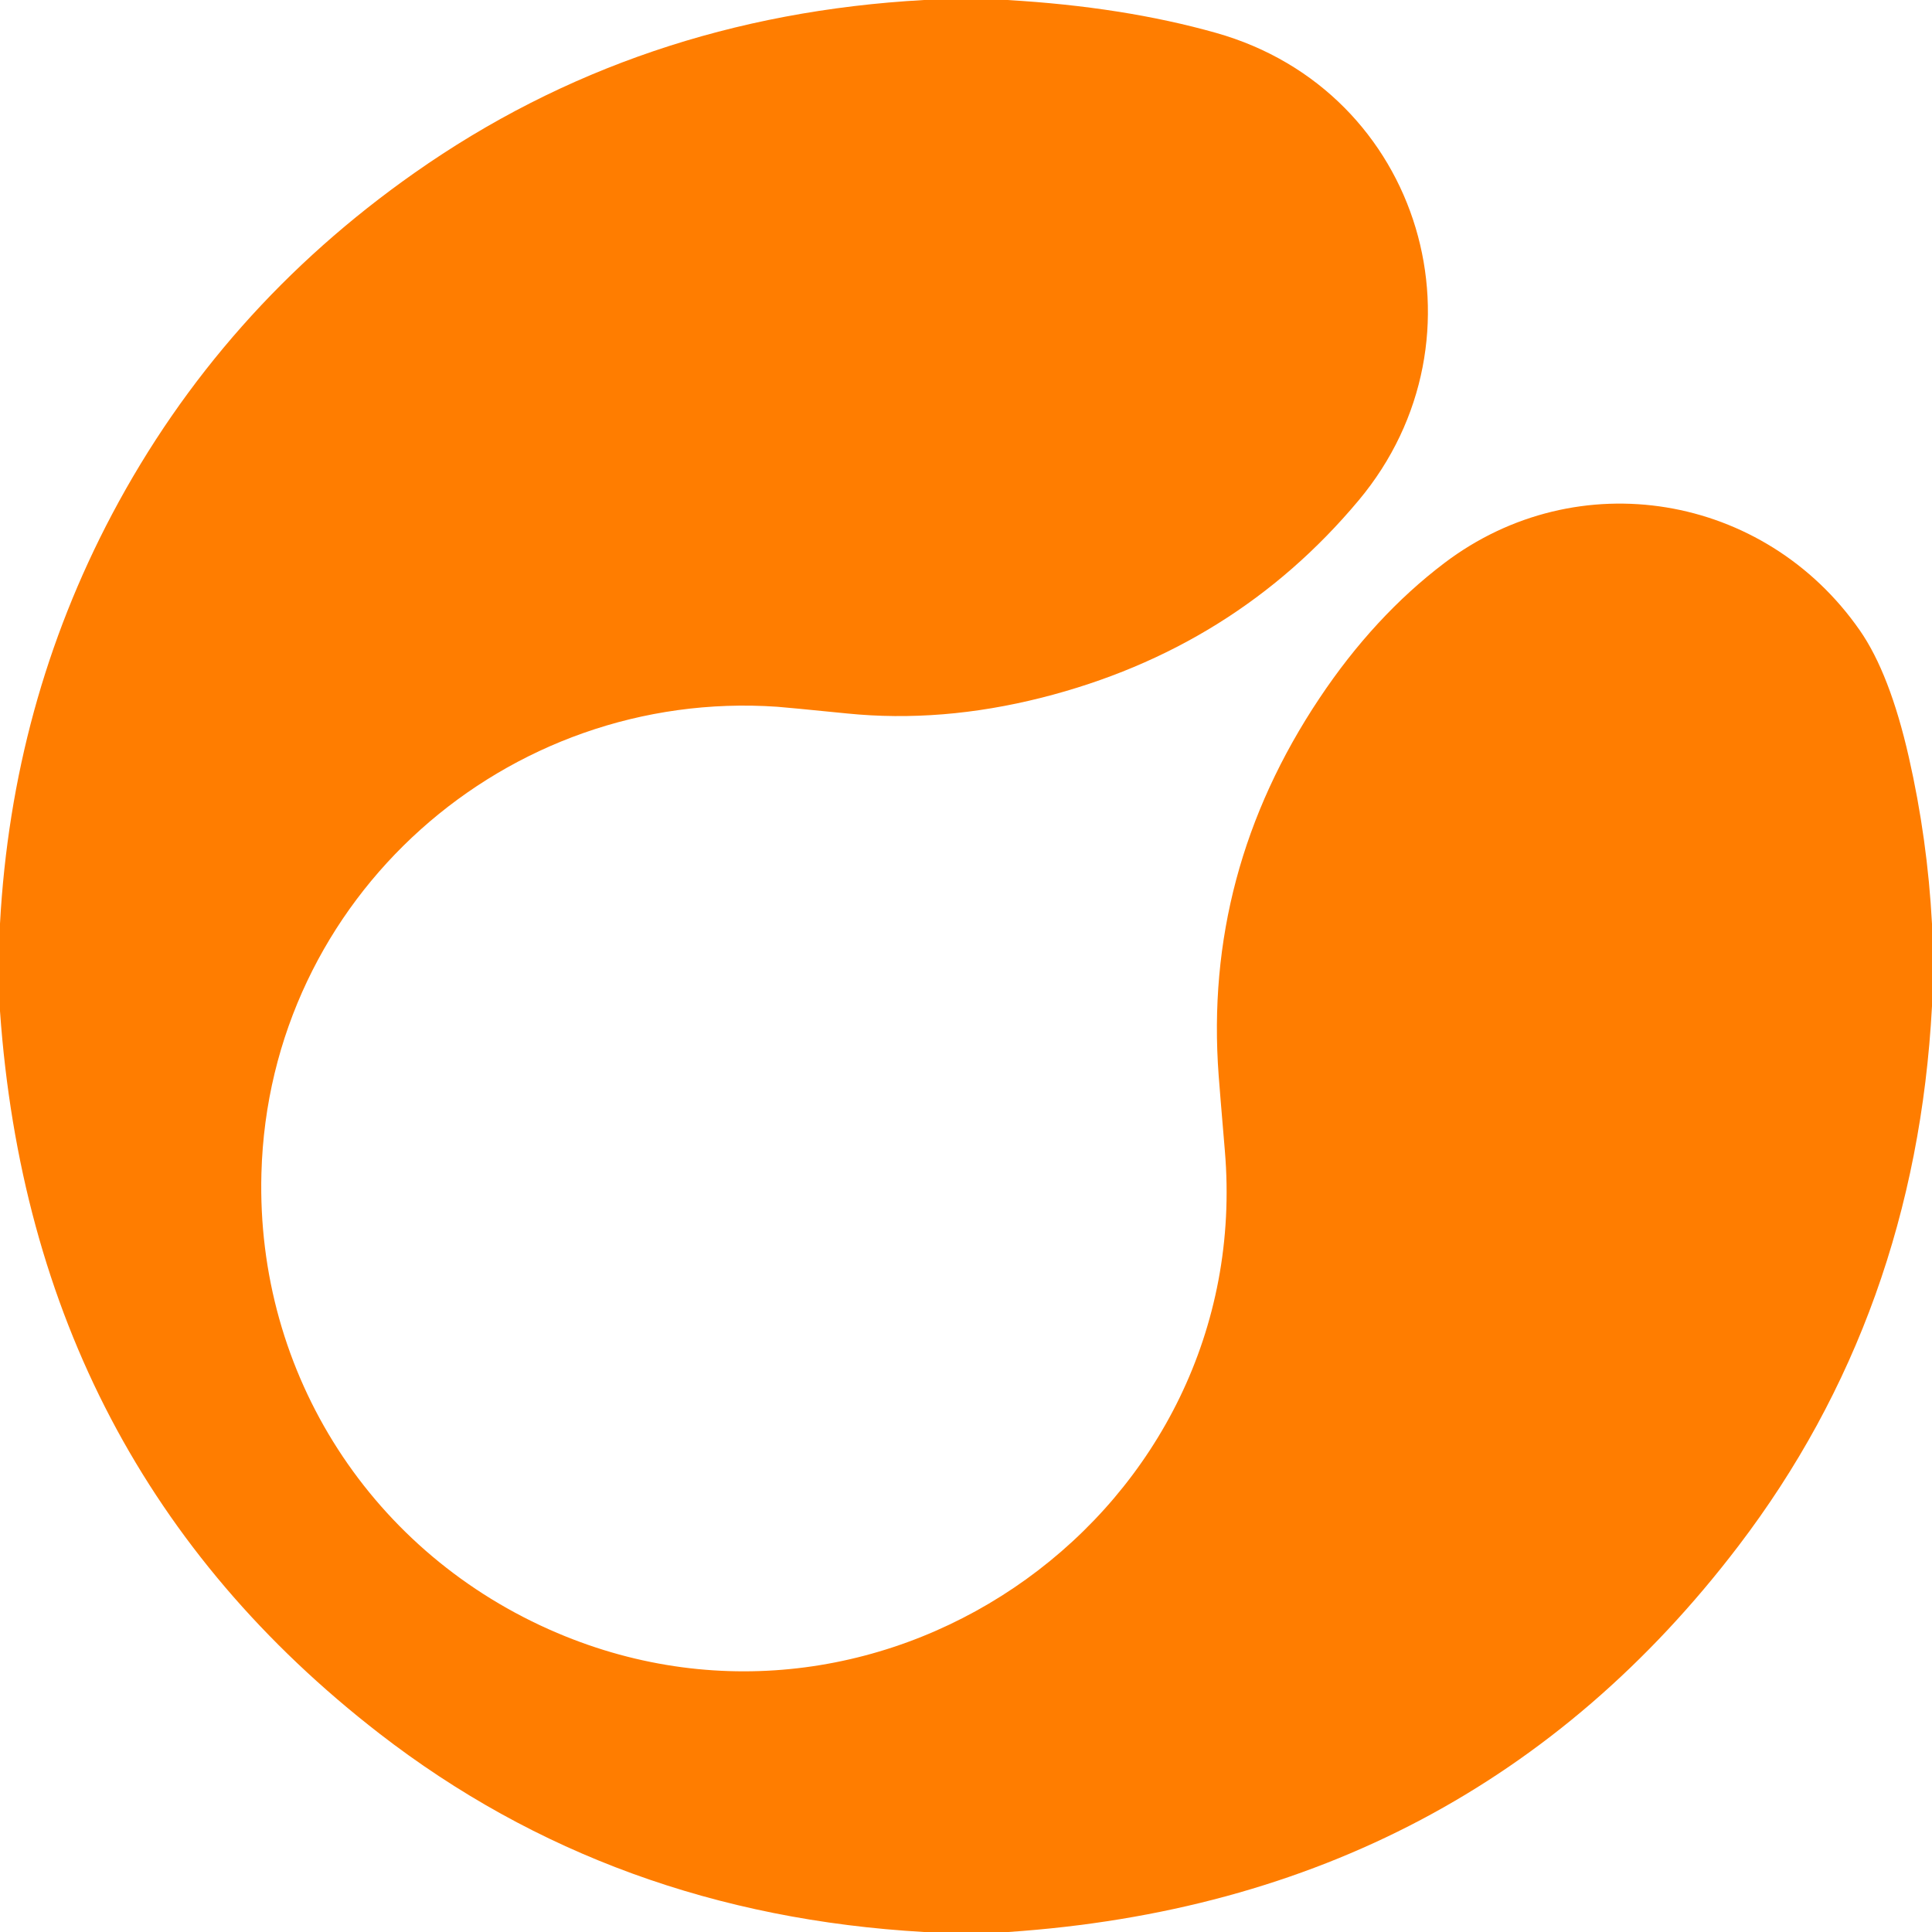
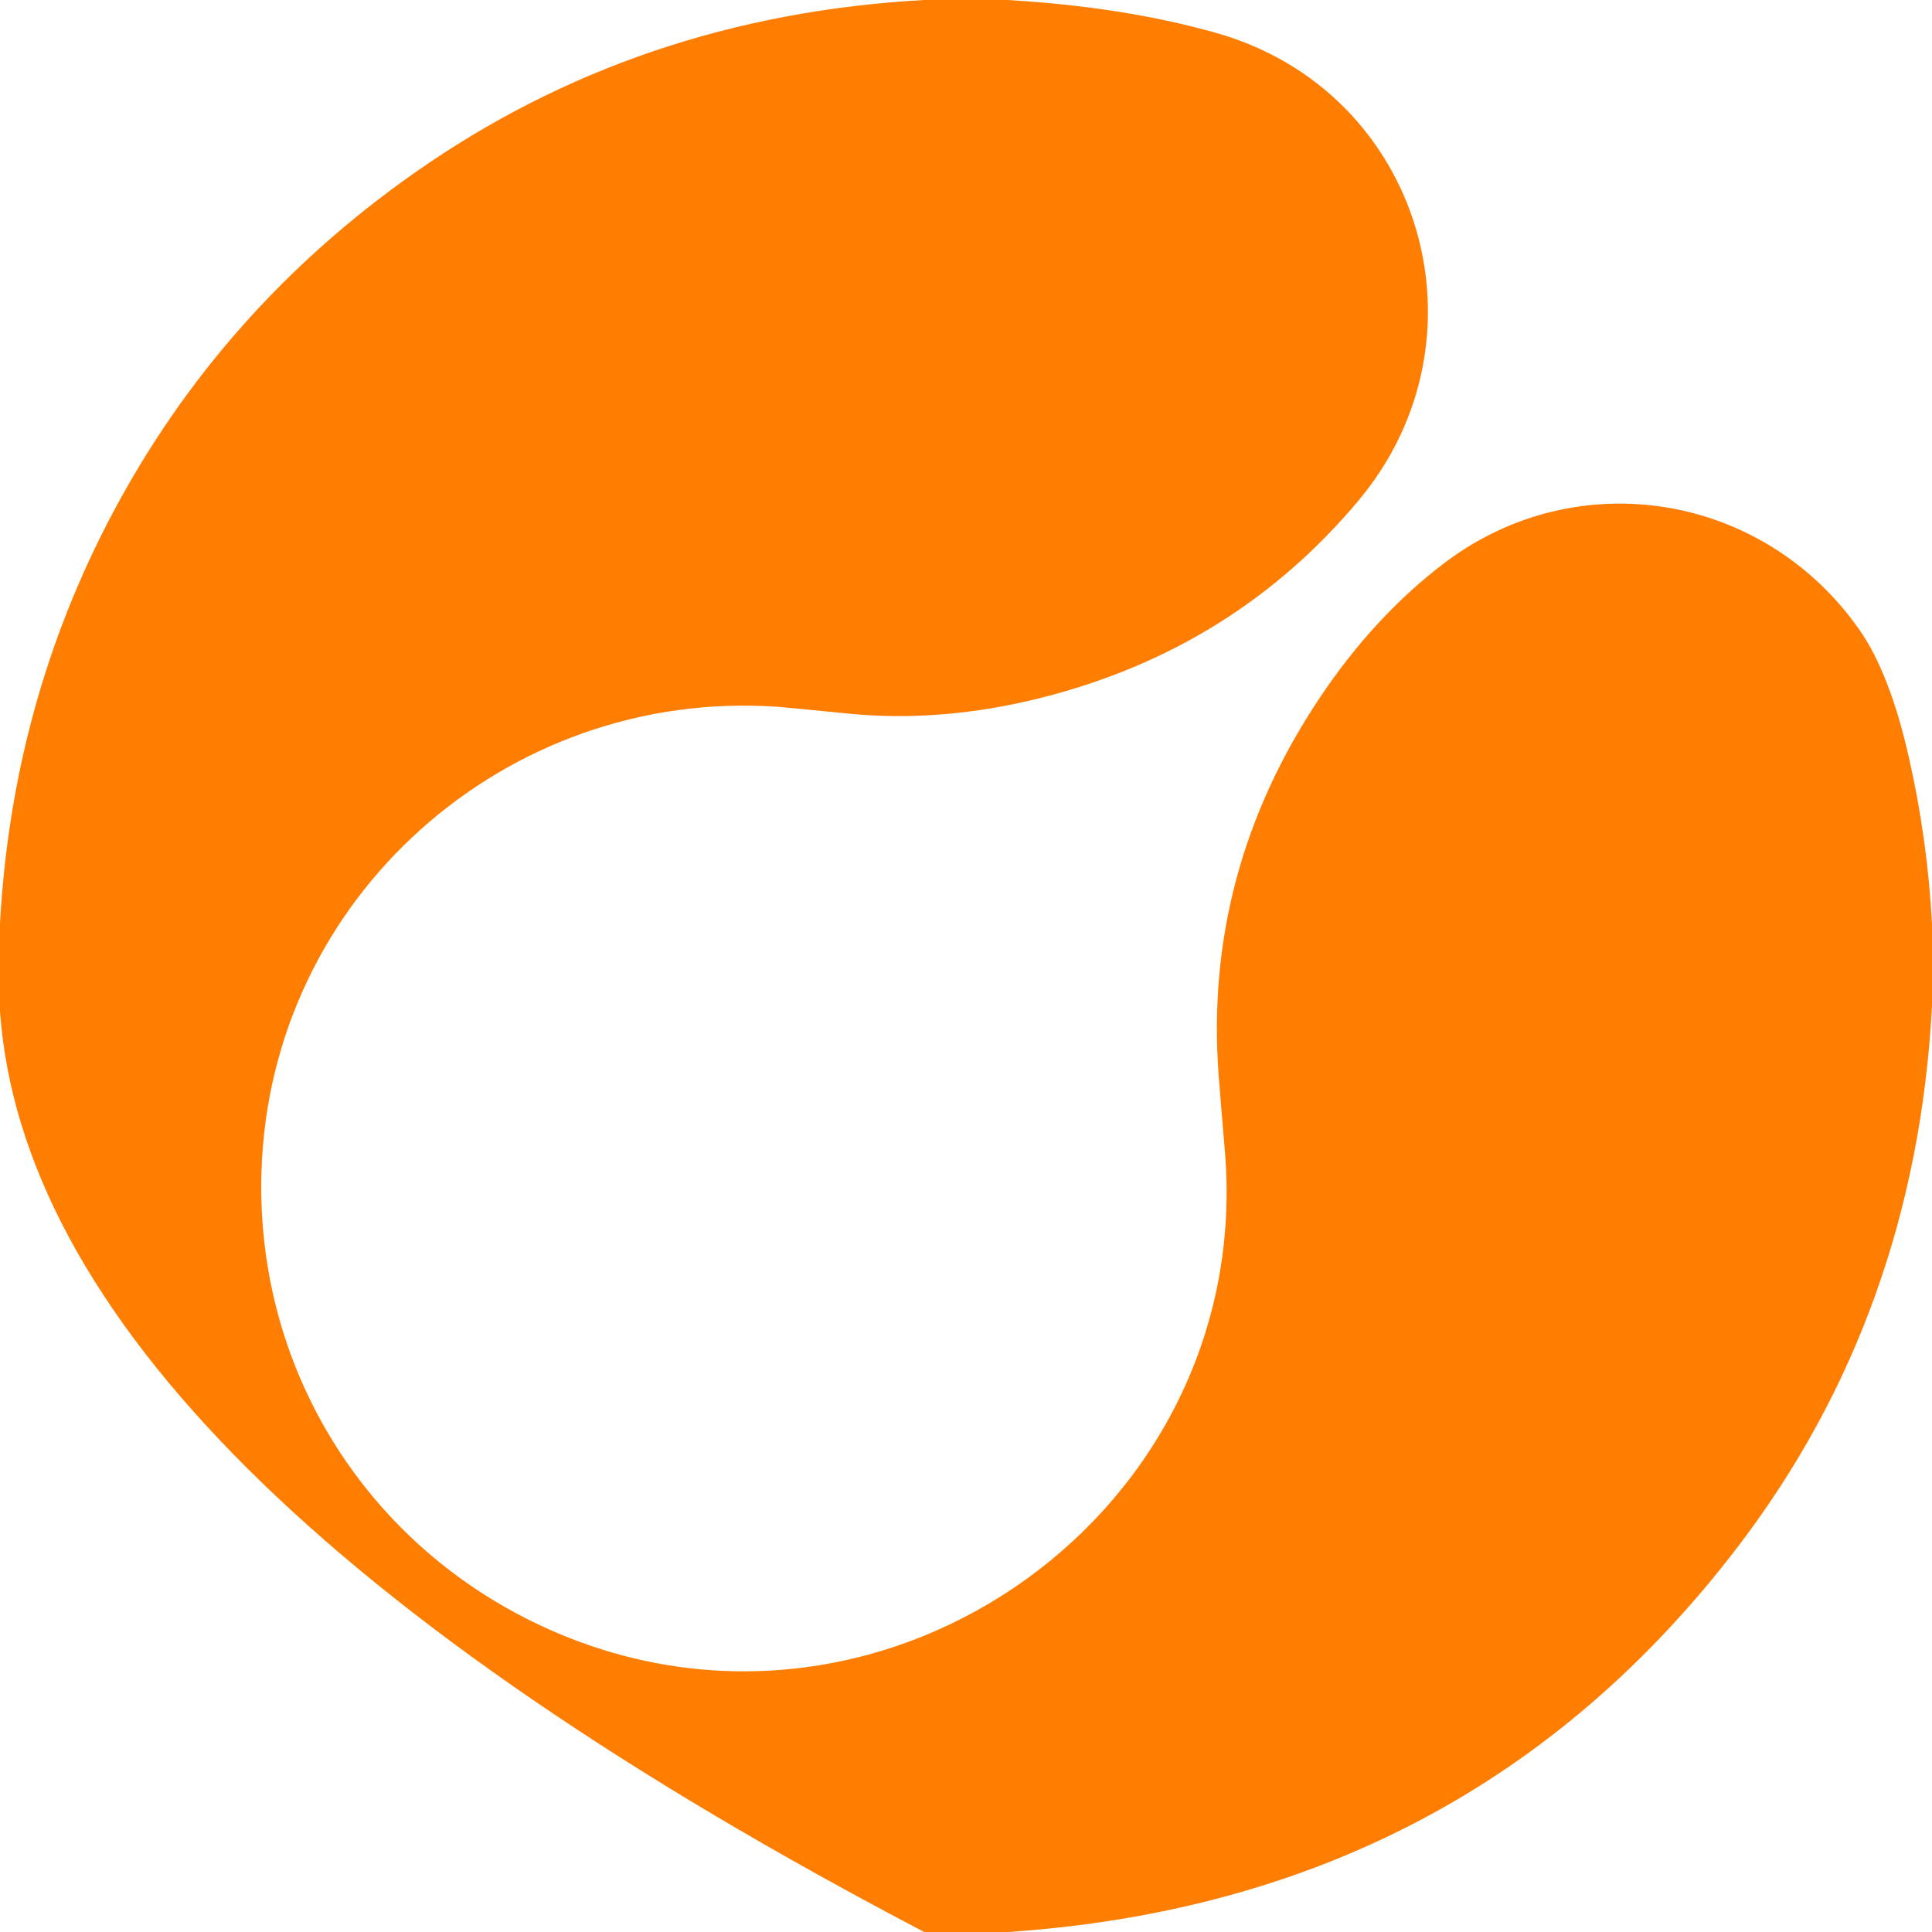
<svg xmlns="http://www.w3.org/2000/svg" version="1.1" viewBox="0.00 0.00 256.00 256.00">
-   <path fill="#ff7d00" d="   M 133.44 0.00   Q 148.86 0.89 161.14 4.36   C 188.48 12.08 197.99 44.83 180.03 66.30   Q 163.57 85.98 138.01 92.45   Q 124.74 95.80 112.26 94.54   Q 104.15 93.73 103.00 93.65   C 67.13 91.18 35.63 118.88 34.64 155.47   C 33.91 182.15 49.33 205.96 73.82 216.37   C 117.63 234.98 166.32 200.05 162.30 152.48   Q 161.60 144.19 161.48 142.52   Q 159.46 115.56 174.83 92.53   Q 182.08 81.66 191.38 74.61   C 209.04 61.21 233.80 65.37 246.43 83.52   Q 250.41 89.24 252.93 100.33   Q 255.40 111.19 256.00 122.42   L 256.00 133.32   Q 253.82 174.06 230.35 204.85   Q 194.52 251.87 133.60 256.00   L 122.46 256.00   Q 81.22 253.66 50.28 229.71   Q 4.24 194.06 0.00 133.98   L 0.00 122.39   Q 1.59 93.20 14.86 68.12   Q 29.25 40.95 54.92 22.91   Q 84.53 2.09 122.47 0.00   L 133.44 0.00   Z" />
+   <path fill="#ff7d00" d="   M 133.44 0.00   Q 148.86 0.89 161.14 4.36   C 188.48 12.08 197.99 44.83 180.03 66.30   Q 163.57 85.98 138.01 92.45   Q 124.74 95.80 112.26 94.54   Q 104.15 93.73 103.00 93.65   C 67.13 91.18 35.63 118.88 34.64 155.47   C 33.91 182.15 49.33 205.96 73.82 216.37   C 117.63 234.98 166.32 200.05 162.30 152.48   Q 161.60 144.19 161.48 142.52   Q 159.46 115.56 174.83 92.53   Q 182.08 81.66 191.38 74.61   C 209.04 61.21 233.80 65.37 246.43 83.52   Q 250.41 89.24 252.93 100.33   Q 255.40 111.19 256.00 122.42   L 256.00 133.32   Q 253.82 174.06 230.35 204.85   Q 194.52 251.87 133.60 256.00   L 122.46 256.00   Q 4.24 194.06 0.00 133.98   L 0.00 122.39   Q 1.59 93.20 14.86 68.12   Q 29.25 40.95 54.92 22.91   Q 84.53 2.09 122.47 0.00   L 133.44 0.00   Z" />
</svg>